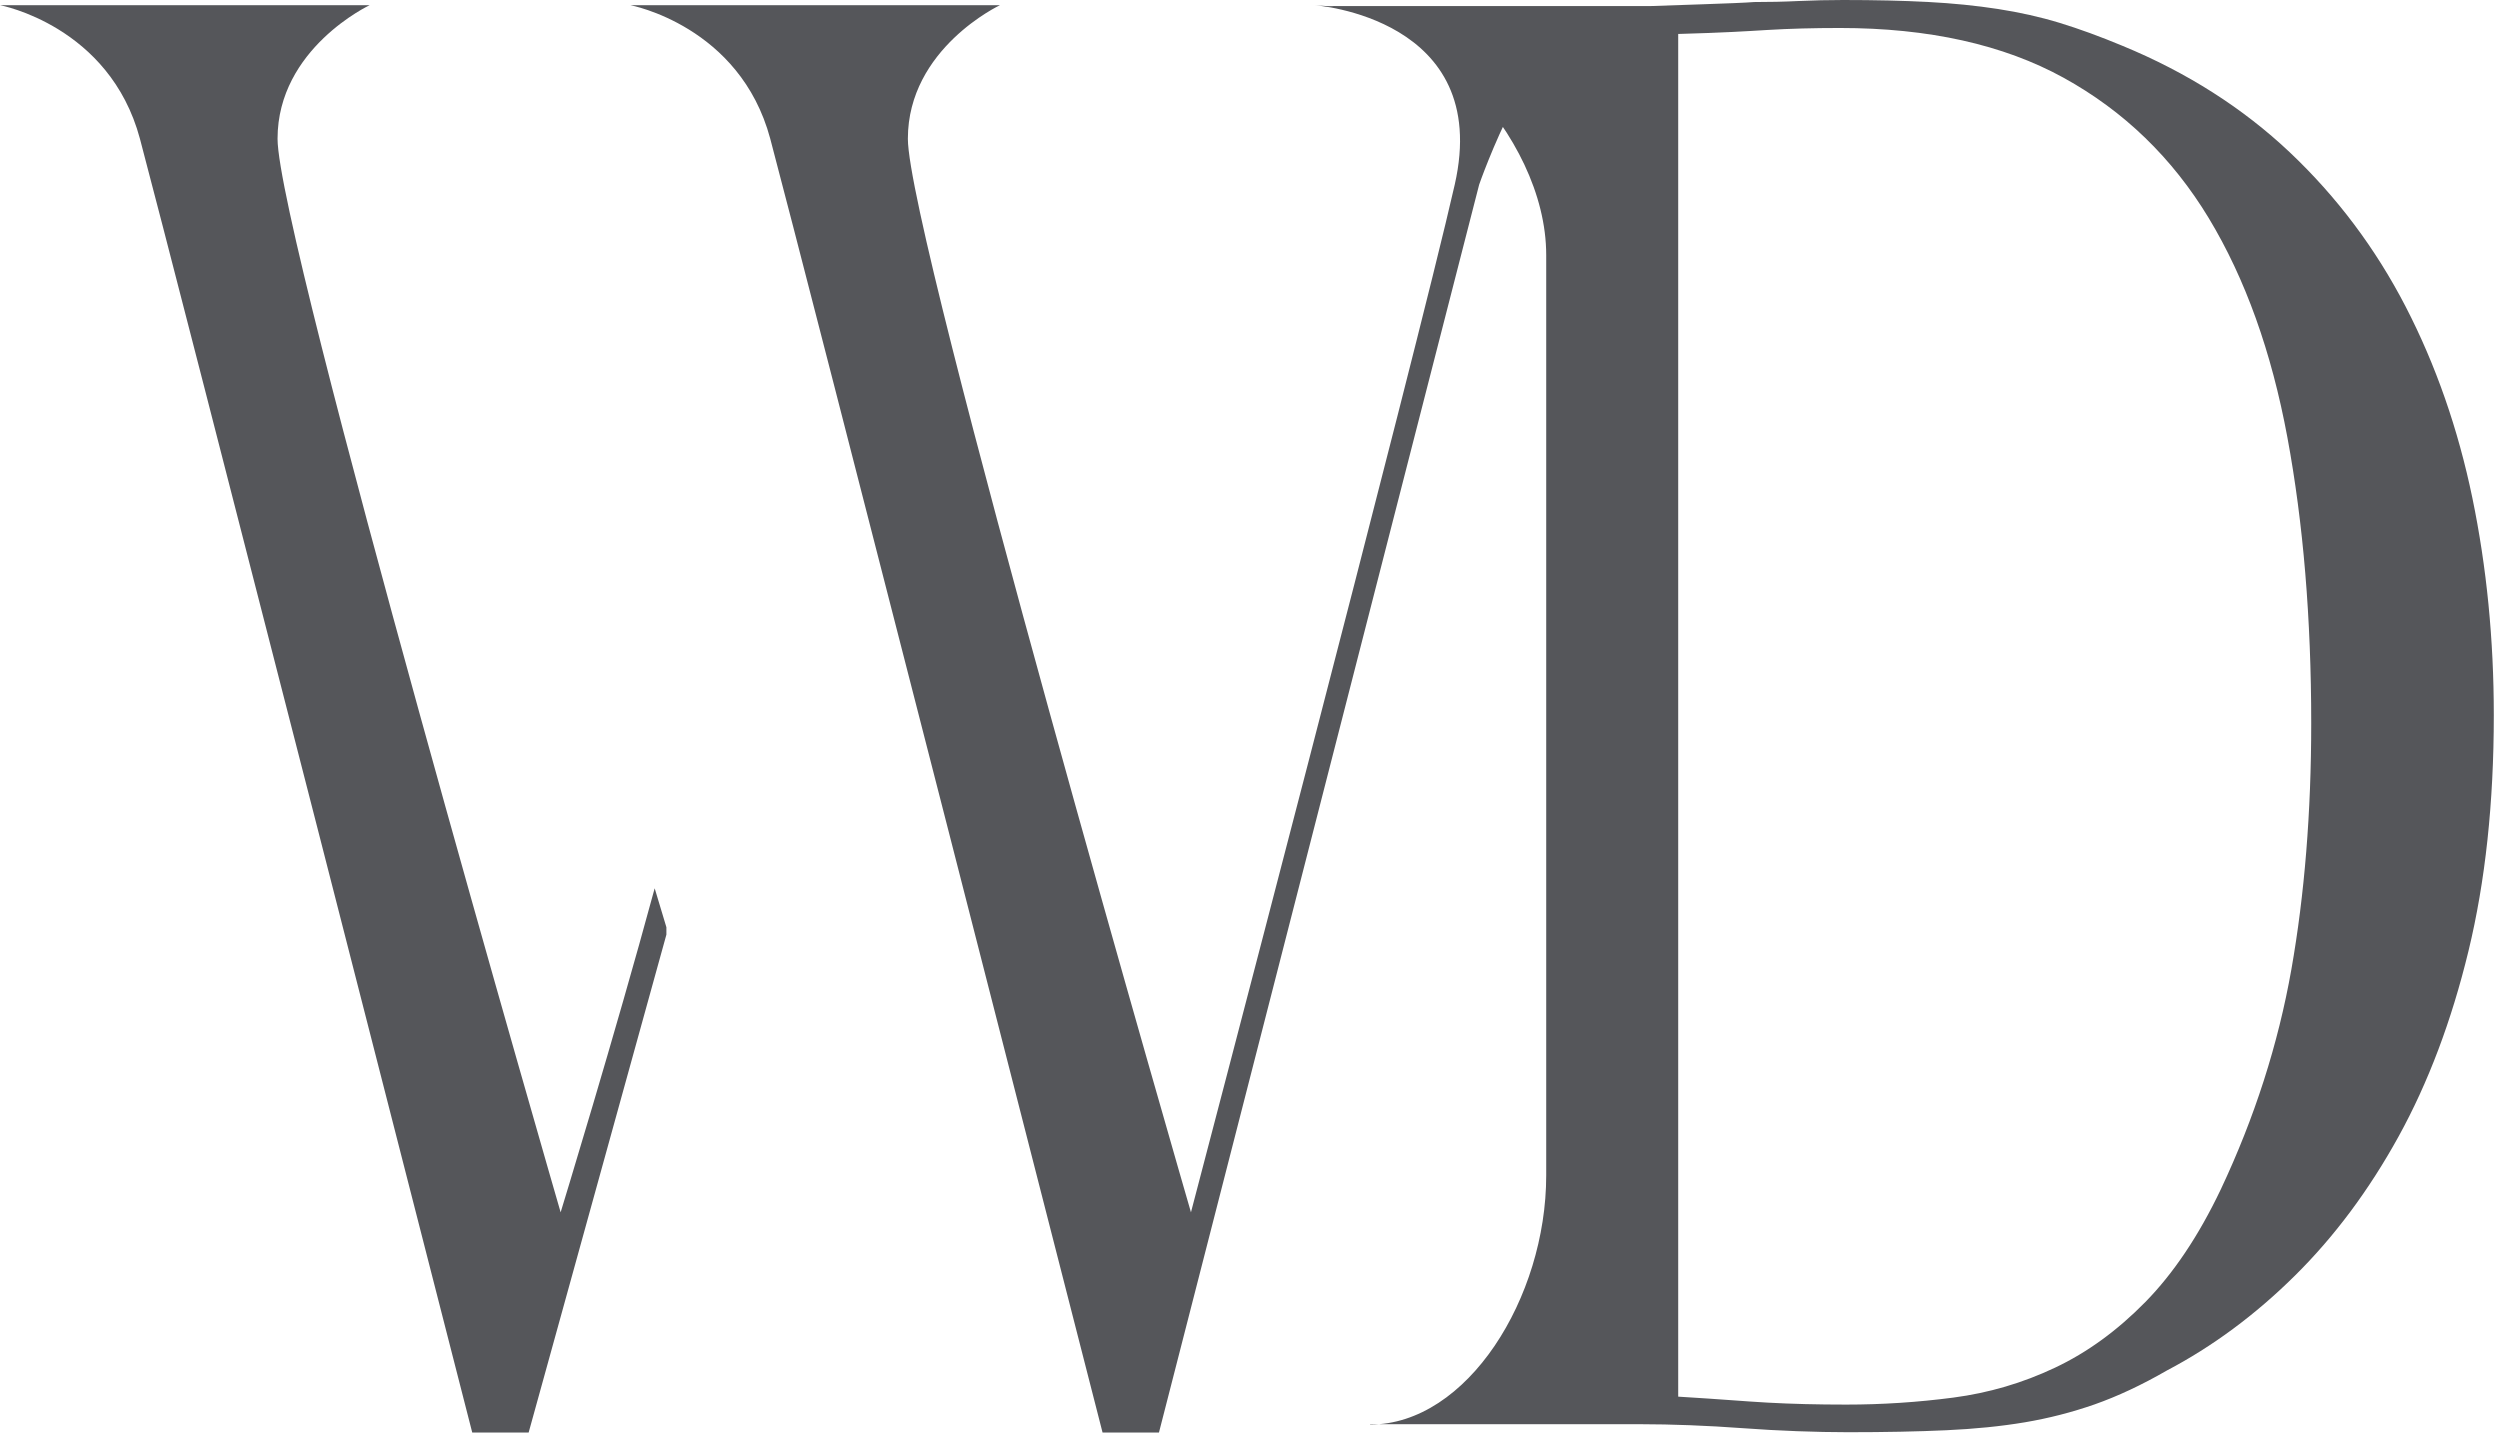
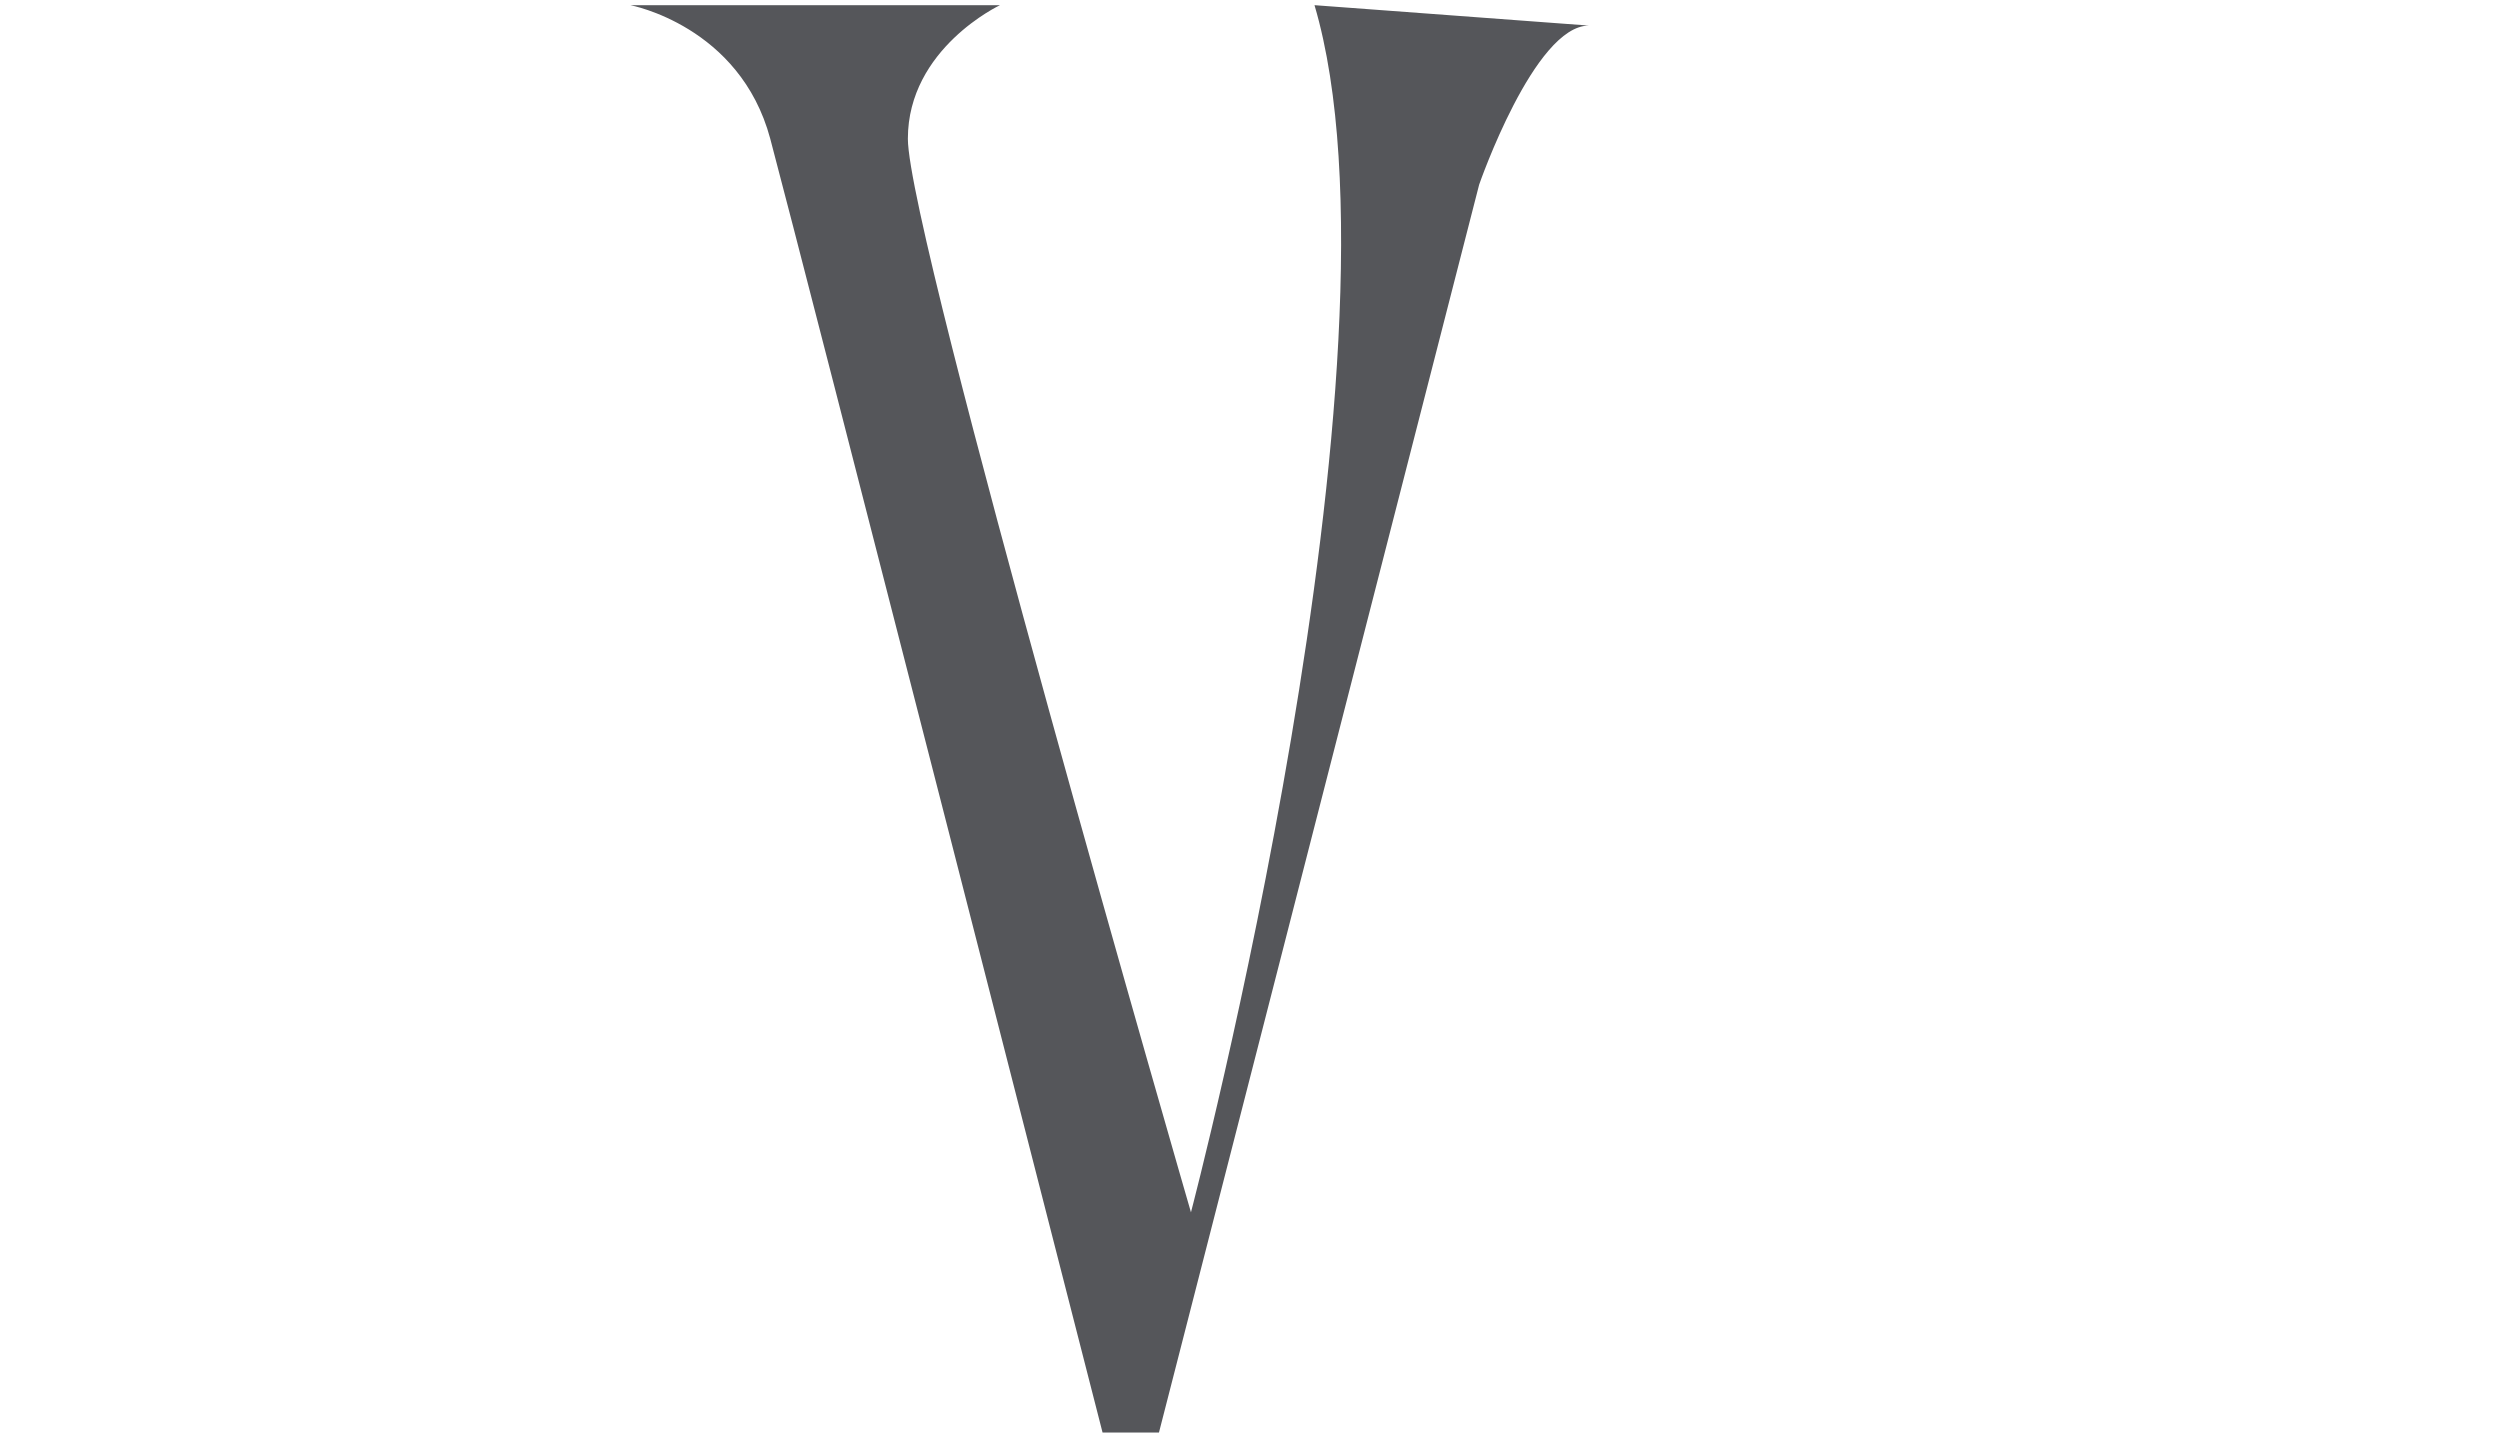
<svg xmlns="http://www.w3.org/2000/svg" width="343" height="197" viewBox="0 0 343 197" fill="none">
-   <path d="M151.27 196.54H159.01L202.94 25.33C202.94 25.33 210.5 3.51 218 3.51L180.35 0.71C180.35 0.71 204.8 2.4 199.59 25.33C194.39 48.26 163.4 166.33 163.4 166.33C163.4 166.33 124.56 32.31 124.56 19.04C124.56 6.64 137.2 0.71 137.2 0.71H86.481C86.481 0.71 101.52 3.51 105.68 19.04C109.84 34.57 151.27 196.54 151.27 196.54Z" fill="#55565A" />
-   <path d="M187.97 195.45C201.32 195.45 212.14 178.04 212.14 161.28V35C212.14 18.24 194.32 0.83 180.97 0.83C198.795 0.83 207.5 0.83 226.5 0.83C228.53 0.74 238.63 0.46 240.67 0.28C242.7 0.28 244.73 0.24 246.77 0.14C248.8 0.05 250.83 0 252.87 0C257.23 0 261.11 0.09 264.52 0.27C267.93 0.45 271.12 0.77 274.1 1.23C277.07 1.69 279.9 2.32 282.59 3.14C285.27 3.96 288.14 5.01 291.19 6.28C300.04 9.93 307.7 14.8 314.16 20.9C320.62 27.01 325.92 34.07 330.06 42.08C334.2 50.1 337.25 58.85 339.21 68.32C341.17 77.8 342.15 87.73 342.15 98.11C342.15 110.14 340.99 120.93 338.67 130.5C336.35 140.07 333.15 148.54 329.09 155.92C325.02 163.3 320.27 169.68 314.83 175.05C309.39 180.43 303.54 184.75 297.3 188.03C293.82 190.04 290.51 191.58 287.39 192.68C284.27 193.77 281.07 194.59 277.81 195.14C274.54 195.69 270.95 196.05 267.03 196.23C263.11 196.41 258.61 196.5 253.53 196.5C251.35 196.5 249.03 196.45 246.56 196.36C244.09 196.27 241.62 196.13 239.16 195.95C236.69 195.77 234.26 195.63 231.87 195.54C229.47 195.45 227.19 195.4 225.01 195.4H187.99L187.97 195.45ZM230.25 191.62C236.38 191.99 239.25 192.26 242.52 192.44C245.79 192.62 249.38 192.71 253.3 192.71C258.23 192.71 263.13 192.39 268 191.75C272.86 191.11 277.51 189.75 281.94 187.65C286.37 185.56 290.5 182.55 294.35 178.63C298.19 174.71 301.65 169.57 304.69 163.19C309.33 153.35 312.56 143.28 314.38 132.99C316.19 122.7 317.1 111.44 317.1 99.23C317.1 84.84 316.01 71.76 313.83 60.01C311.65 48.26 308.06 38.24 303.05 29.94C298.04 21.65 291.4 15.23 283.13 10.67C274.86 6.12 264.62 3.84 252.43 3.84C248.8 3.84 245.5 3.93 242.52 4.11C239.54 4.29 236.67 4.48 230.25 4.66V191.62Z" fill="#55565A" />
-   <path d="M89.82 121.88C84.36 142.04 76.92 166.33 76.92 166.33C76.92 166.33 38.08 32.31 38.08 19.04C38.08 6.64 50.72 0.71 50.72 0.71H0C0 0.71 15.04 3.51 19.2 19.04C23.36 34.57 64.79 196.54 64.79 196.54H72.53L91.43 128.23V127.22L89.82 121.87V121.88Z" fill="#55565A" />
+   <path d="M151.27 196.54H159.01L202.94 25.33C202.94 25.33 210.5 3.51 218 3.51L180.35 0.71C194.39 48.26 163.4 166.33 163.4 166.33C163.4 166.33 124.56 32.31 124.56 19.04C124.56 6.64 137.2 0.71 137.2 0.71H86.481C86.481 0.71 101.52 3.51 105.68 19.04C109.84 34.57 151.27 196.54 151.27 196.54Z" fill="#55565A" />
</svg>